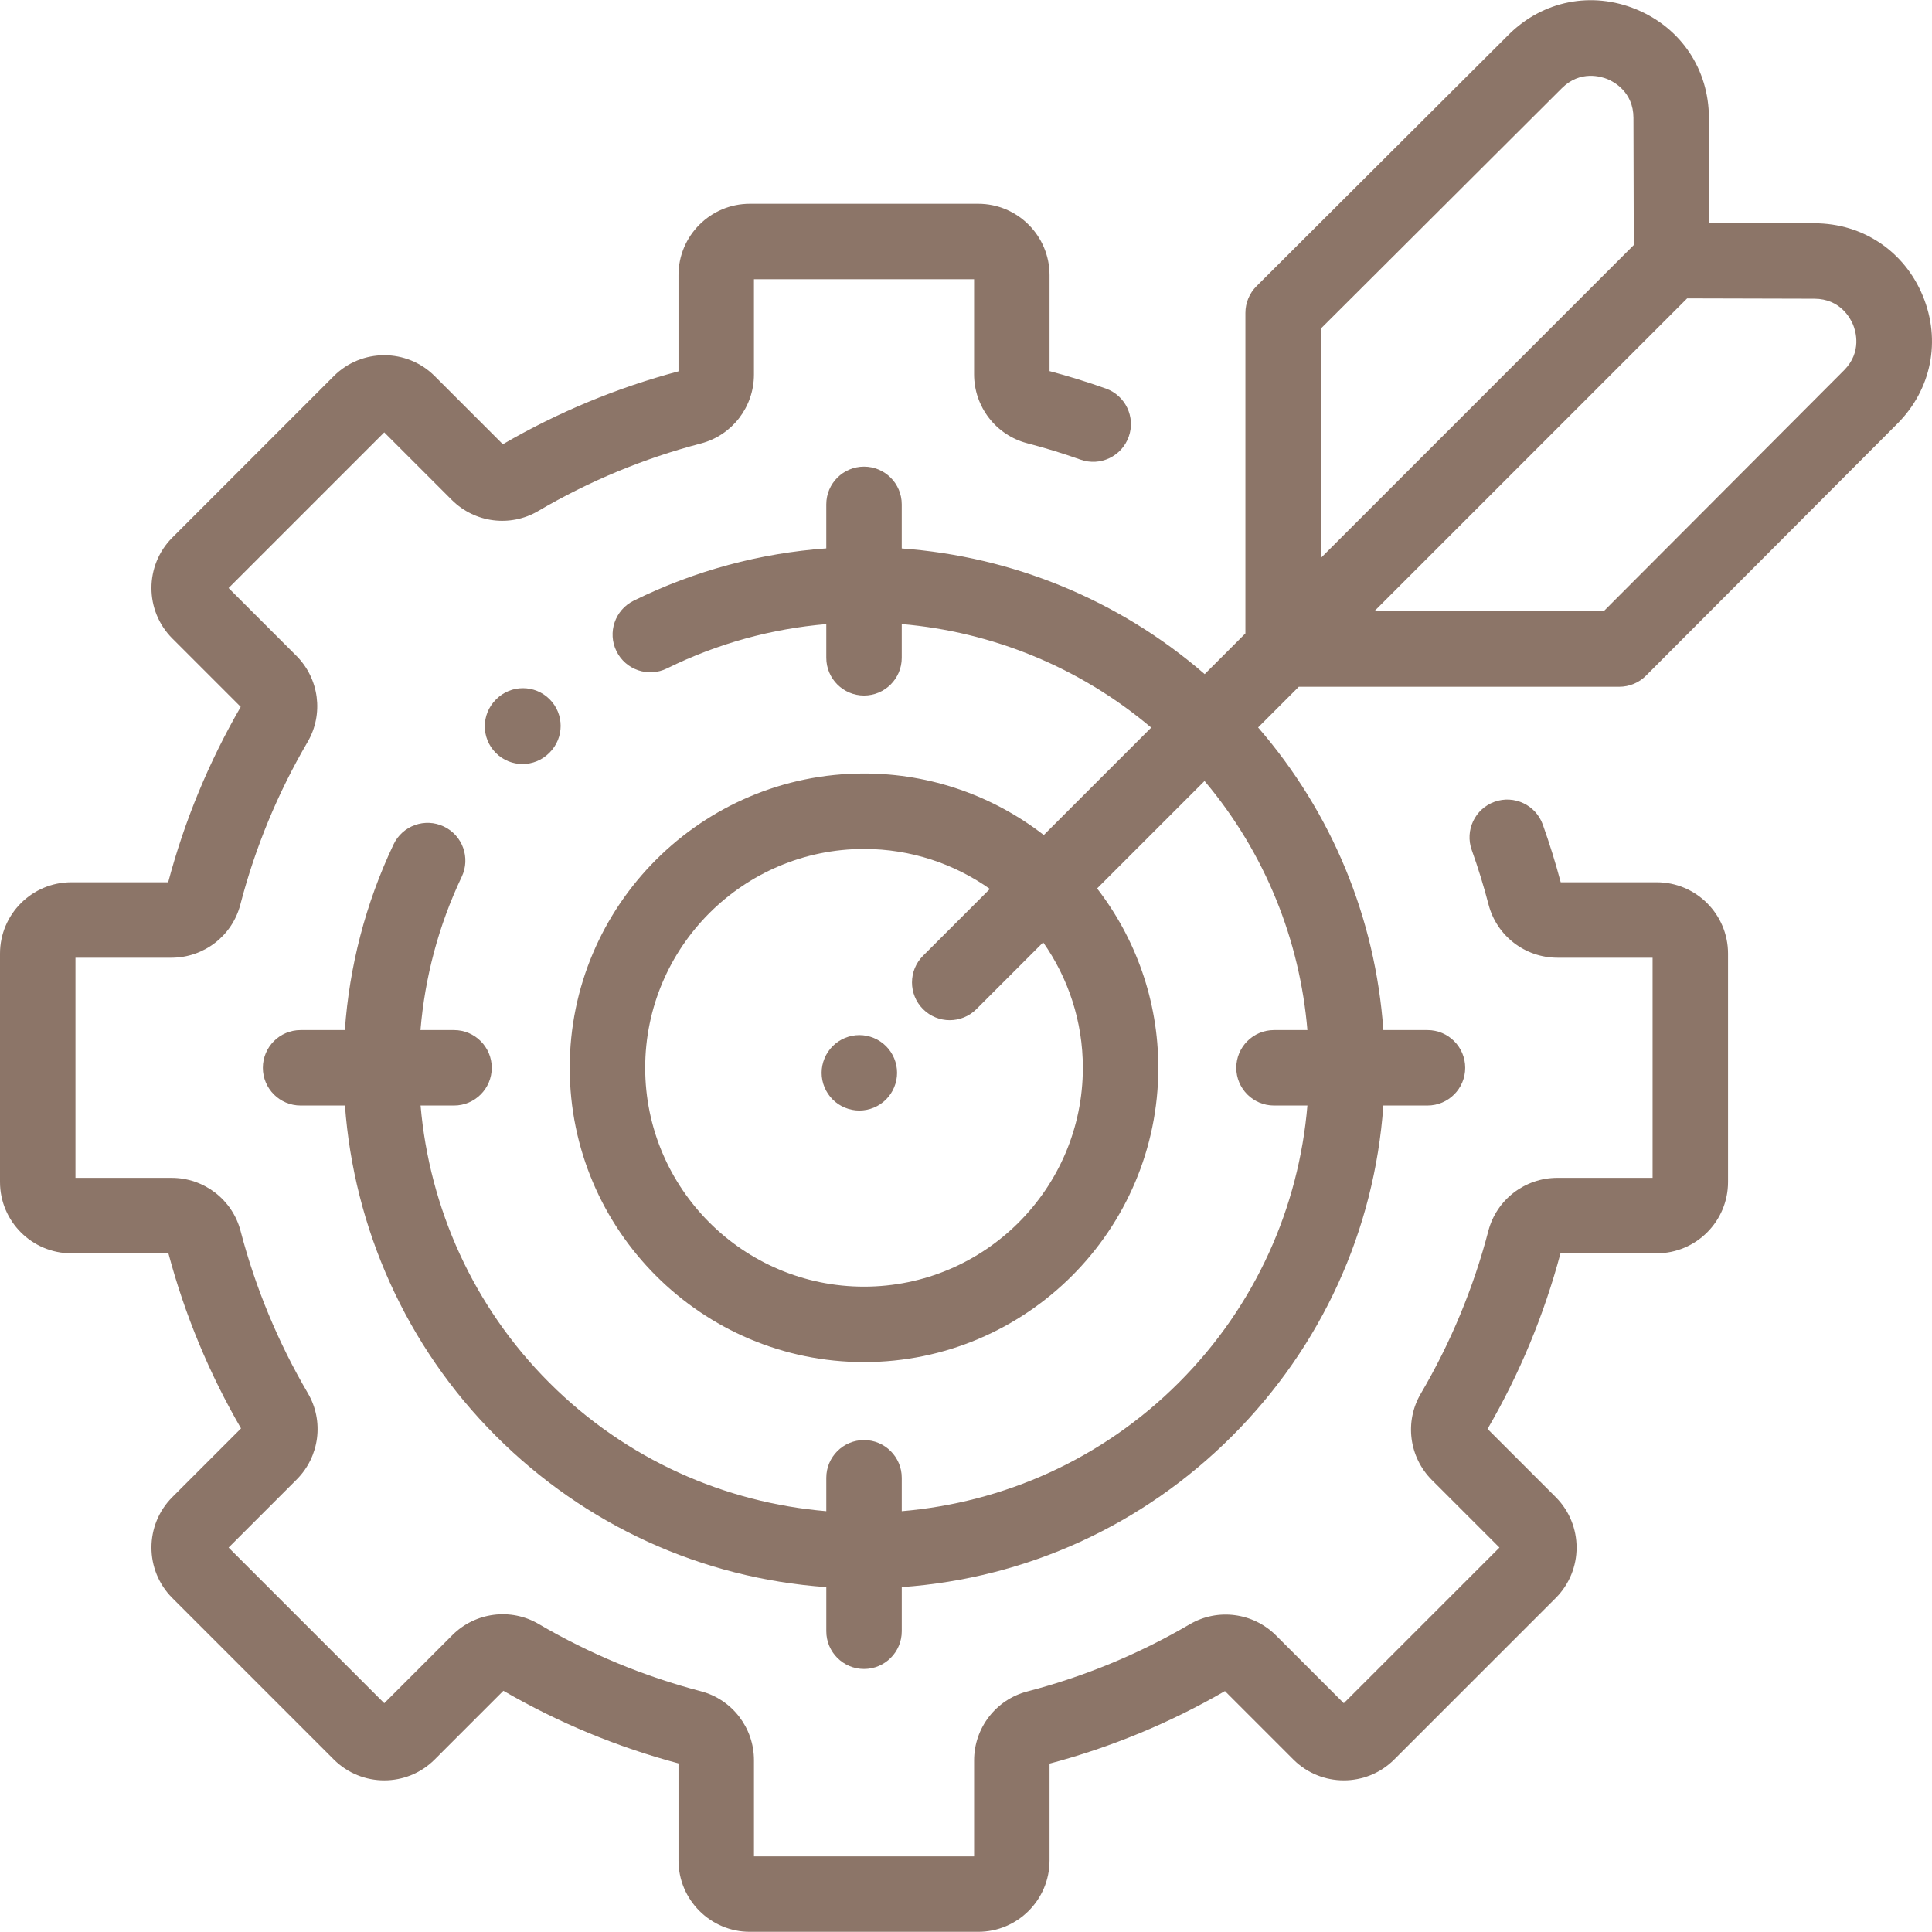
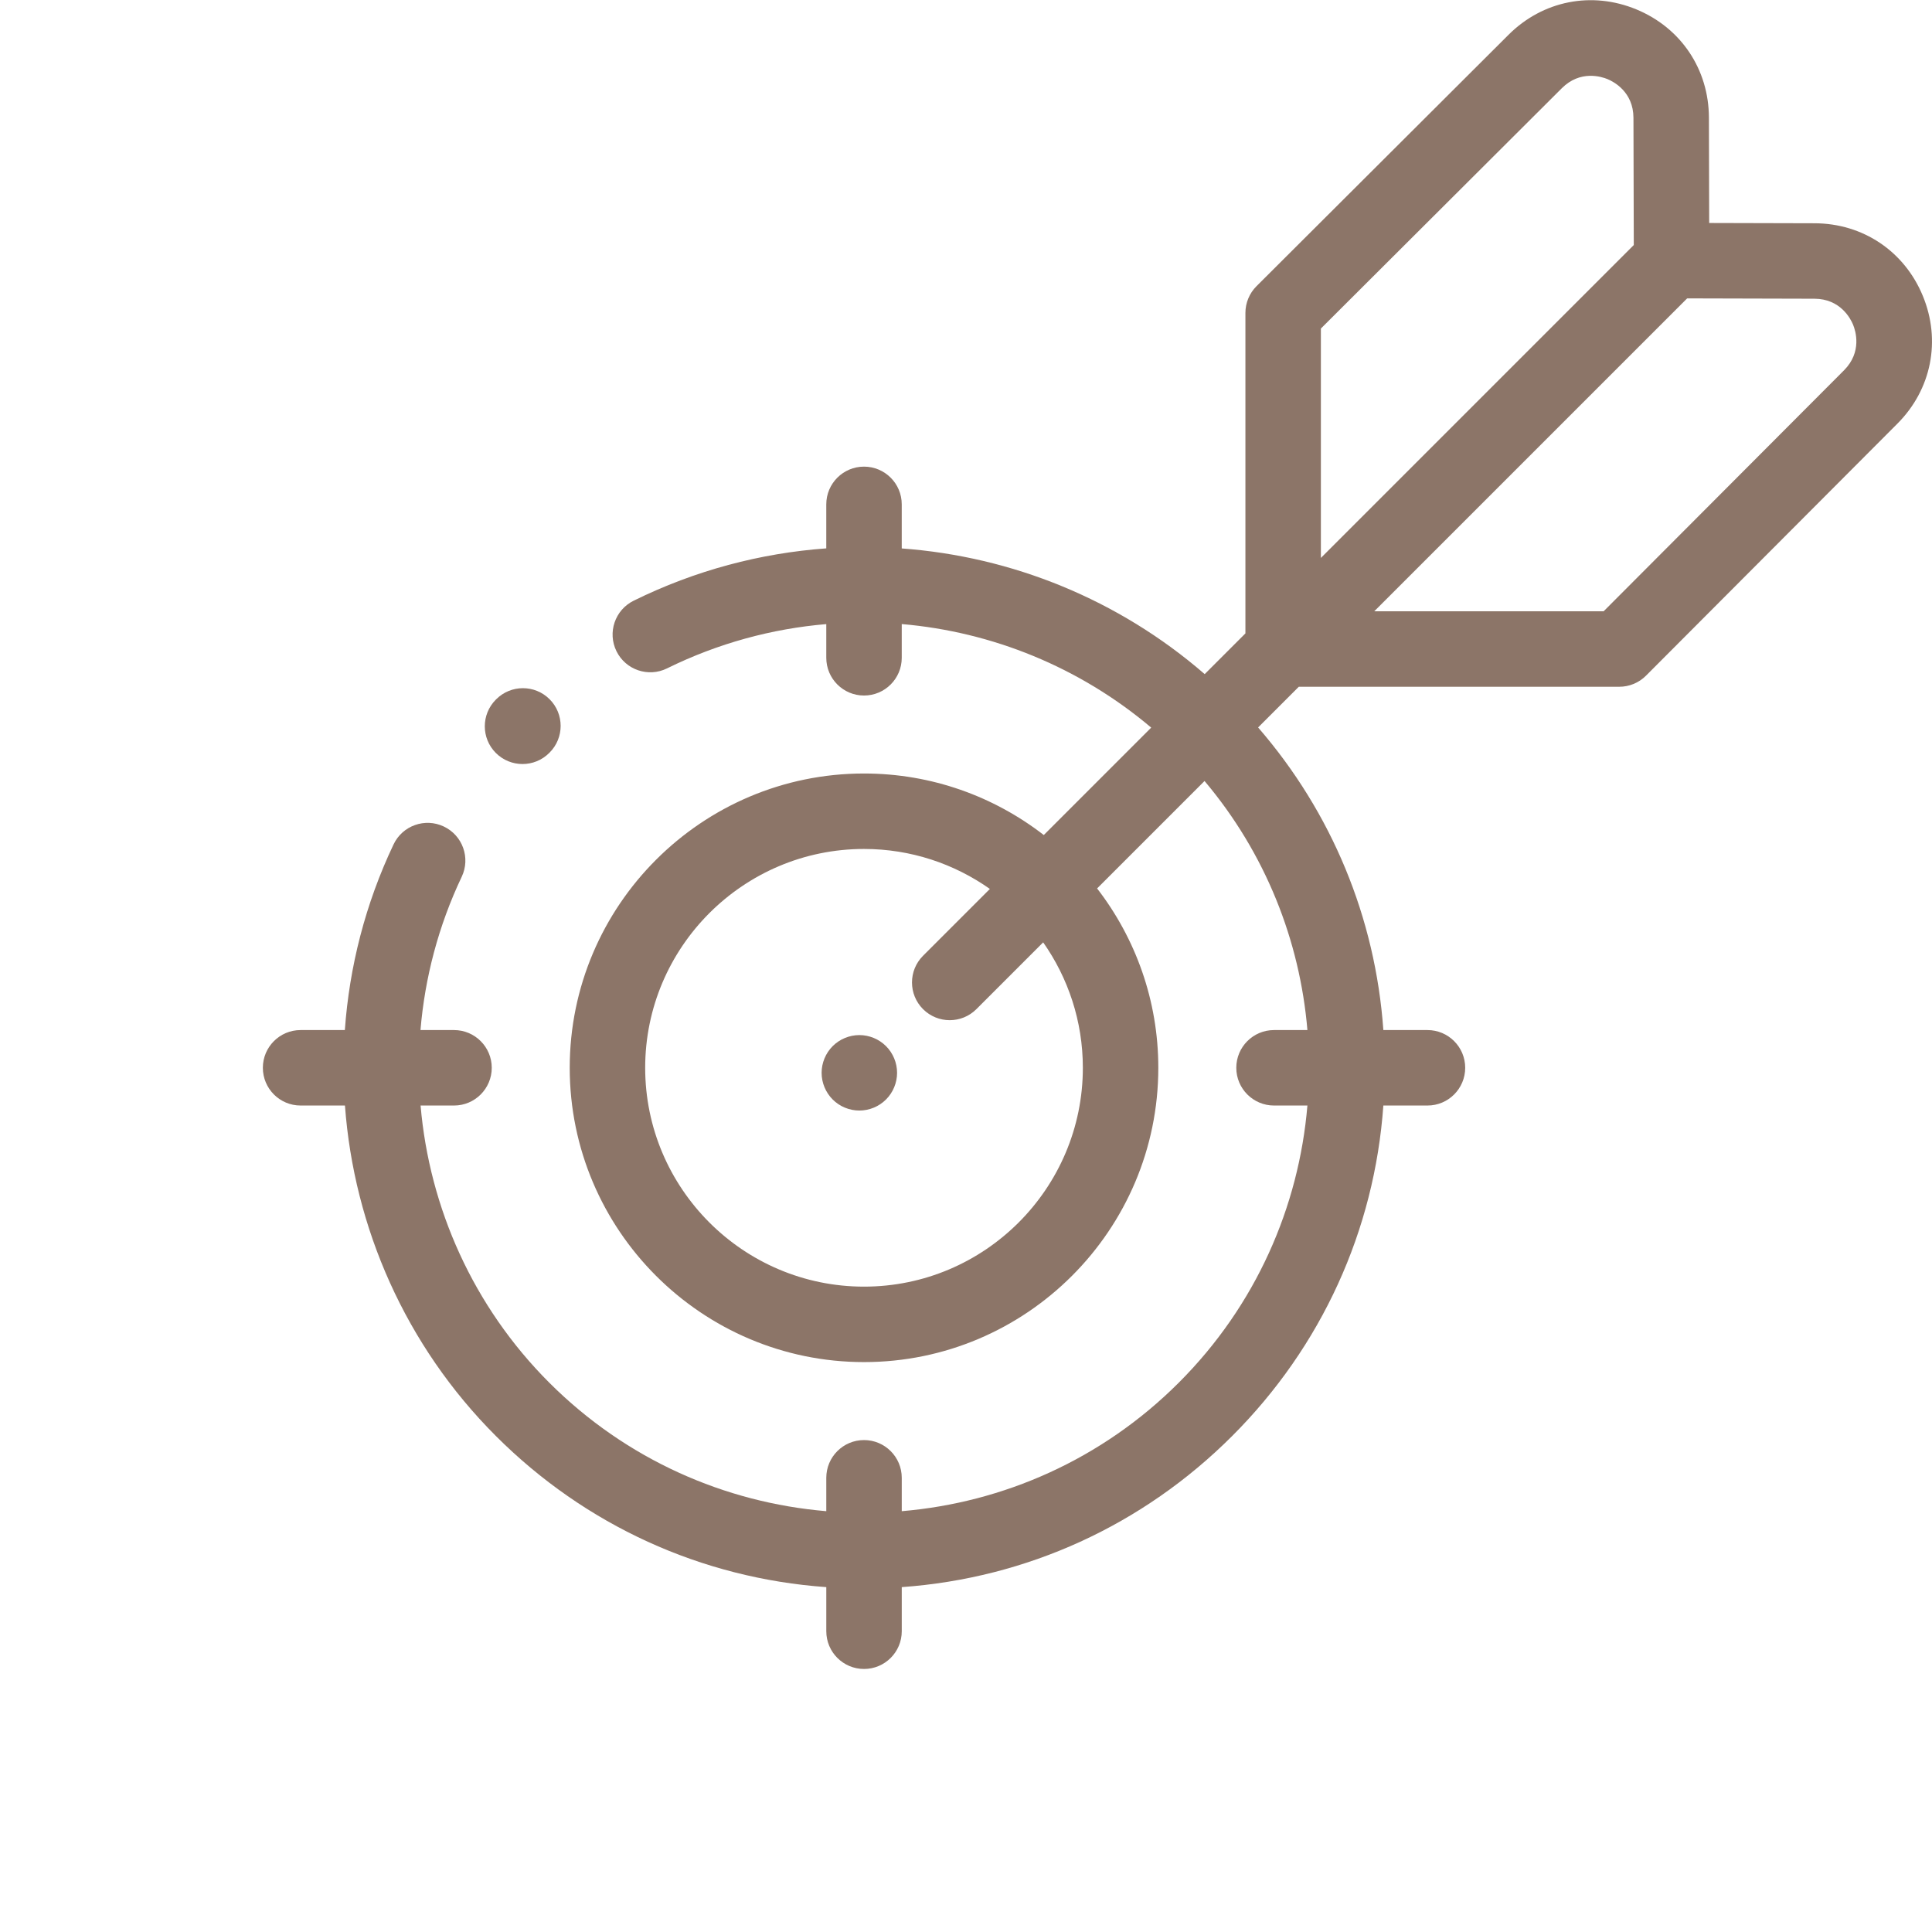
<svg xmlns="http://www.w3.org/2000/svg" width="512" height="512" viewBox="0 0 512 512" fill="none">
  <path d="M145.649 185.302C141.744 181.398 135.415 181.398 131.509 185.302L131.405 185.406C127.5 189.311 127.5 195.642 131.405 199.547C133.358 201.499 135.916 202.476 138.475 202.476C141.034 202.476 143.592 201.499 145.545 199.547L145.649 199.443C149.553 195.539 149.553 189.207 145.649 185.302Z" fill="#8C7568" />
-   <path d="M439.049 233.811H413.604C412.239 228.663 410.642 223.525 408.854 218.527C406.994 213.328 401.27 210.622 396.071 212.482C390.872 214.342 388.165 220.065 390.026 225.265C391.716 229.989 393.215 234.854 394.482 239.723C396.639 248.017 404.153 253.809 412.755 253.809H437.952V312.145H412.696C404.105 312.145 396.594 317.927 394.428 326.208C390.476 341.333 384.452 355.843 376.524 369.333C372.176 376.728 373.391 386.144 379.476 392.228L397.369 410.12L356.12 451.369L338.166 433.414C332.092 427.343 322.689 426.123 315.3 430.447C301.819 438.338 287.328 444.329 272.232 448.255C263.938 450.411 258.145 457.926 258.145 466.528V491.952H199.809V466.471C199.809 457.879 194.026 450.368 185.745 448.202C170.672 444.263 156.206 438.265 142.752 430.373C135.36 426.037 125.949 427.252 119.869 433.333L101.834 451.369L60.585 410.12L78.621 392.085C84.7 386.006 85.917 376.596 81.581 369.202C73.689 355.749 67.69 341.283 63.752 326.211C61.589 317.929 54.076 312.145 45.483 312.145H19.998V253.809H45.422C54.025 253.809 61.539 248.016 63.695 239.722C67.621 224.625 73.612 210.134 81.503 196.654C85.829 189.265 84.608 179.862 78.535 173.787L60.581 155.834L101.83 114.585L119.722 132.478C125.806 138.562 135.222 139.777 142.618 135.43C156.107 127.501 170.617 121.478 185.743 117.526C194.023 115.361 199.805 107.849 199.805 99.258V74H258.141V99.197C258.141 107.8 263.933 115.313 272.227 117.47C276.986 118.708 281.74 120.168 286.356 121.809C291.557 123.661 297.277 120.939 299.126 115.736C300.975 110.533 298.256 104.815 293.053 102.966C288.177 101.233 283.163 99.681 278.139 98.349V72.902C278.139 62.48 269.661 54.002 259.239 54.002H198.709C188.287 54.002 179.809 62.48 179.809 72.902V98.407C163.509 102.75 147.857 109.248 133.261 117.733L115.195 99.666C107.825 92.298 95.836 92.298 88.466 99.666L45.664 142.468C38.295 149.837 38.295 161.828 45.664 169.197L63.794 187.325C55.349 201.911 48.886 217.54 44.572 233.811H18.9C8.478 233.811 0 242.289 0 252.711V313.241C0 323.663 8.478 332.141 18.9 332.141H44.63C48.959 348.387 55.429 363.989 63.875 378.545L45.664 396.756C38.295 404.125 38.295 416.116 45.664 423.485L88.466 466.287C95.836 473.655 107.825 473.655 115.195 466.287L133.405 448.075C147.962 456.521 163.565 462.992 179.809 467.319V493.05C179.809 503.472 188.287 511.95 198.709 511.95H259.239C269.661 511.95 278.139 503.471 278.139 493.05V467.378C294.41 463.065 310.038 456.602 324.625 448.156L342.753 466.286C350.123 473.654 362.112 473.654 369.482 466.286L412.284 423.484C419.653 416.115 419.653 404.124 412.284 396.755L394.217 378.689C402.702 364.094 409.2 348.44 413.543 332.141H439.048C449.47 332.141 457.948 323.663 457.948 313.241V252.711C457.949 242.29 449.471 233.811 439.049 233.811Z" fill="#8C7568" />
  <path d="M509.561 78.397C504.671 66.569 493.682 59.201 480.883 59.168L452.952 59.095L452.879 31.164C452.846 18.365 445.478 7.377 433.65 2.486C421.818 -2.401 408.844 0.173 399.782 9.213L332.985 75.844C331.104 77.72 330.047 80.268 330.047 82.923V167.858L319.257 178.648C296.364 158.816 268.097 147.471 238.971 145.342V133.661C238.971 128.14 234.493 123.662 228.972 123.662C223.451 123.662 218.973 128.139 218.973 133.661V145.324C201.574 146.582 184.239 151.145 167.918 159.197C162.967 161.64 160.933 167.635 163.376 172.588C165.818 177.539 171.814 179.573 176.767 177.131C190.27 170.47 204.584 166.612 218.974 165.393V174.323C218.974 179.844 223.452 184.322 228.973 184.322C234.494 184.322 238.972 179.845 238.972 174.323V165.384C262.902 167.43 286.085 176.77 305.081 192.826L276.615 221.292C263.427 211.083 246.904 204.986 228.974 204.986C185.969 204.986 150.983 239.972 150.983 282.977C150.983 325.982 185.969 360.968 228.974 360.968C271.979 360.968 306.965 325.982 306.965 282.977C306.965 265.096 300.903 248.614 290.744 235.444L319.215 206.973C335.395 226.156 344.482 249.319 346.477 272.978H337.629C332.108 272.978 327.63 277.455 327.63 282.977C327.63 288.498 332.108 292.976 337.629 292.976H346.477C344.217 319.775 332.865 345.945 312.404 366.406C291.943 386.868 265.773 398.219 238.974 400.479V391.632C238.974 386.111 234.497 381.633 228.975 381.633C223.454 381.633 218.976 386.11 218.976 391.632V400.479C192.177 398.219 166.007 386.867 145.546 366.406C125.44 346.301 113.794 320.113 111.458 292.976H120.32C125.841 292.976 130.319 288.499 130.319 282.977C130.319 277.456 125.842 272.978 120.32 272.978H111.431C112.587 259.137 116.18 245.373 122.361 232.355C124.73 227.367 122.606 221.402 117.617 219.035C112.629 216.664 106.664 218.789 104.297 223.778C96.818 239.532 92.58 256.221 91.388 272.978H79.66C74.139 272.978 69.661 277.455 69.661 282.977C69.661 288.498 74.138 292.976 79.66 292.976H91.415C93.798 325.316 107.477 356.617 131.407 380.547C155.098 404.237 185.887 418.25 218.978 420.604V432.294C218.978 437.815 223.455 442.293 228.977 442.293C234.498 442.293 238.976 437.816 238.976 432.294V420.604C272.067 418.25 302.856 404.238 326.547 380.547C350.237 356.856 364.25 326.067 366.604 292.976H378.294C383.815 292.976 388.293 288.499 388.293 282.977C388.293 277.456 383.816 272.978 378.294 272.978H366.604C364.487 243.221 352.942 215.328 333.41 192.782L344.193 181.999H429.128C431.784 181.999 434.331 180.942 436.207 179.061L502.838 112.264C511.874 103.203 514.452 90.225 509.561 78.397ZM228.974 340.971C196.997 340.971 170.98 314.955 170.98 282.977C170.98 250.999 196.996 224.983 228.974 224.983C241.384 224.983 252.886 228.914 262.328 235.578L244.616 253.29C240.711 257.195 240.711 263.526 244.616 267.431C246.569 269.383 249.127 270.36 251.686 270.36C254.245 270.36 256.803 269.383 258.756 267.431L276.452 249.735C283.067 259.156 286.967 270.616 286.967 282.976C286.968 314.954 260.952 340.971 228.974 340.971ZM350.046 87.072L413.906 23.372C418.777 18.512 424.402 20.303 426.01 20.968C427.617 21.632 432.864 24.336 432.882 31.217L432.97 64.937L378.289 119.618L350.046 147.861V87.072V87.072ZM488.676 98.142L424.976 162H364.188L392.431 133.757L447.112 79.076L480.832 79.164C487.713 79.182 490.417 84.429 491.081 86.036C491.745 87.646 493.536 93.27 488.676 98.142Z" fill="#8C7568" />
  <path d="M234.804 277.238C232.953 275.377 230.374 274.308 227.735 274.308C225.105 274.308 222.526 275.377 220.666 277.238C218.807 279.098 217.736 281.678 217.736 284.307C217.736 286.947 218.806 289.516 220.666 291.375C222.526 293.245 225.106 294.306 227.735 294.306C230.375 294.306 232.944 293.245 234.804 291.375C236.674 289.516 237.734 286.937 237.734 284.307C237.734 281.677 236.674 279.097 234.804 277.238Z" fill="#8C7568" />
</svg>